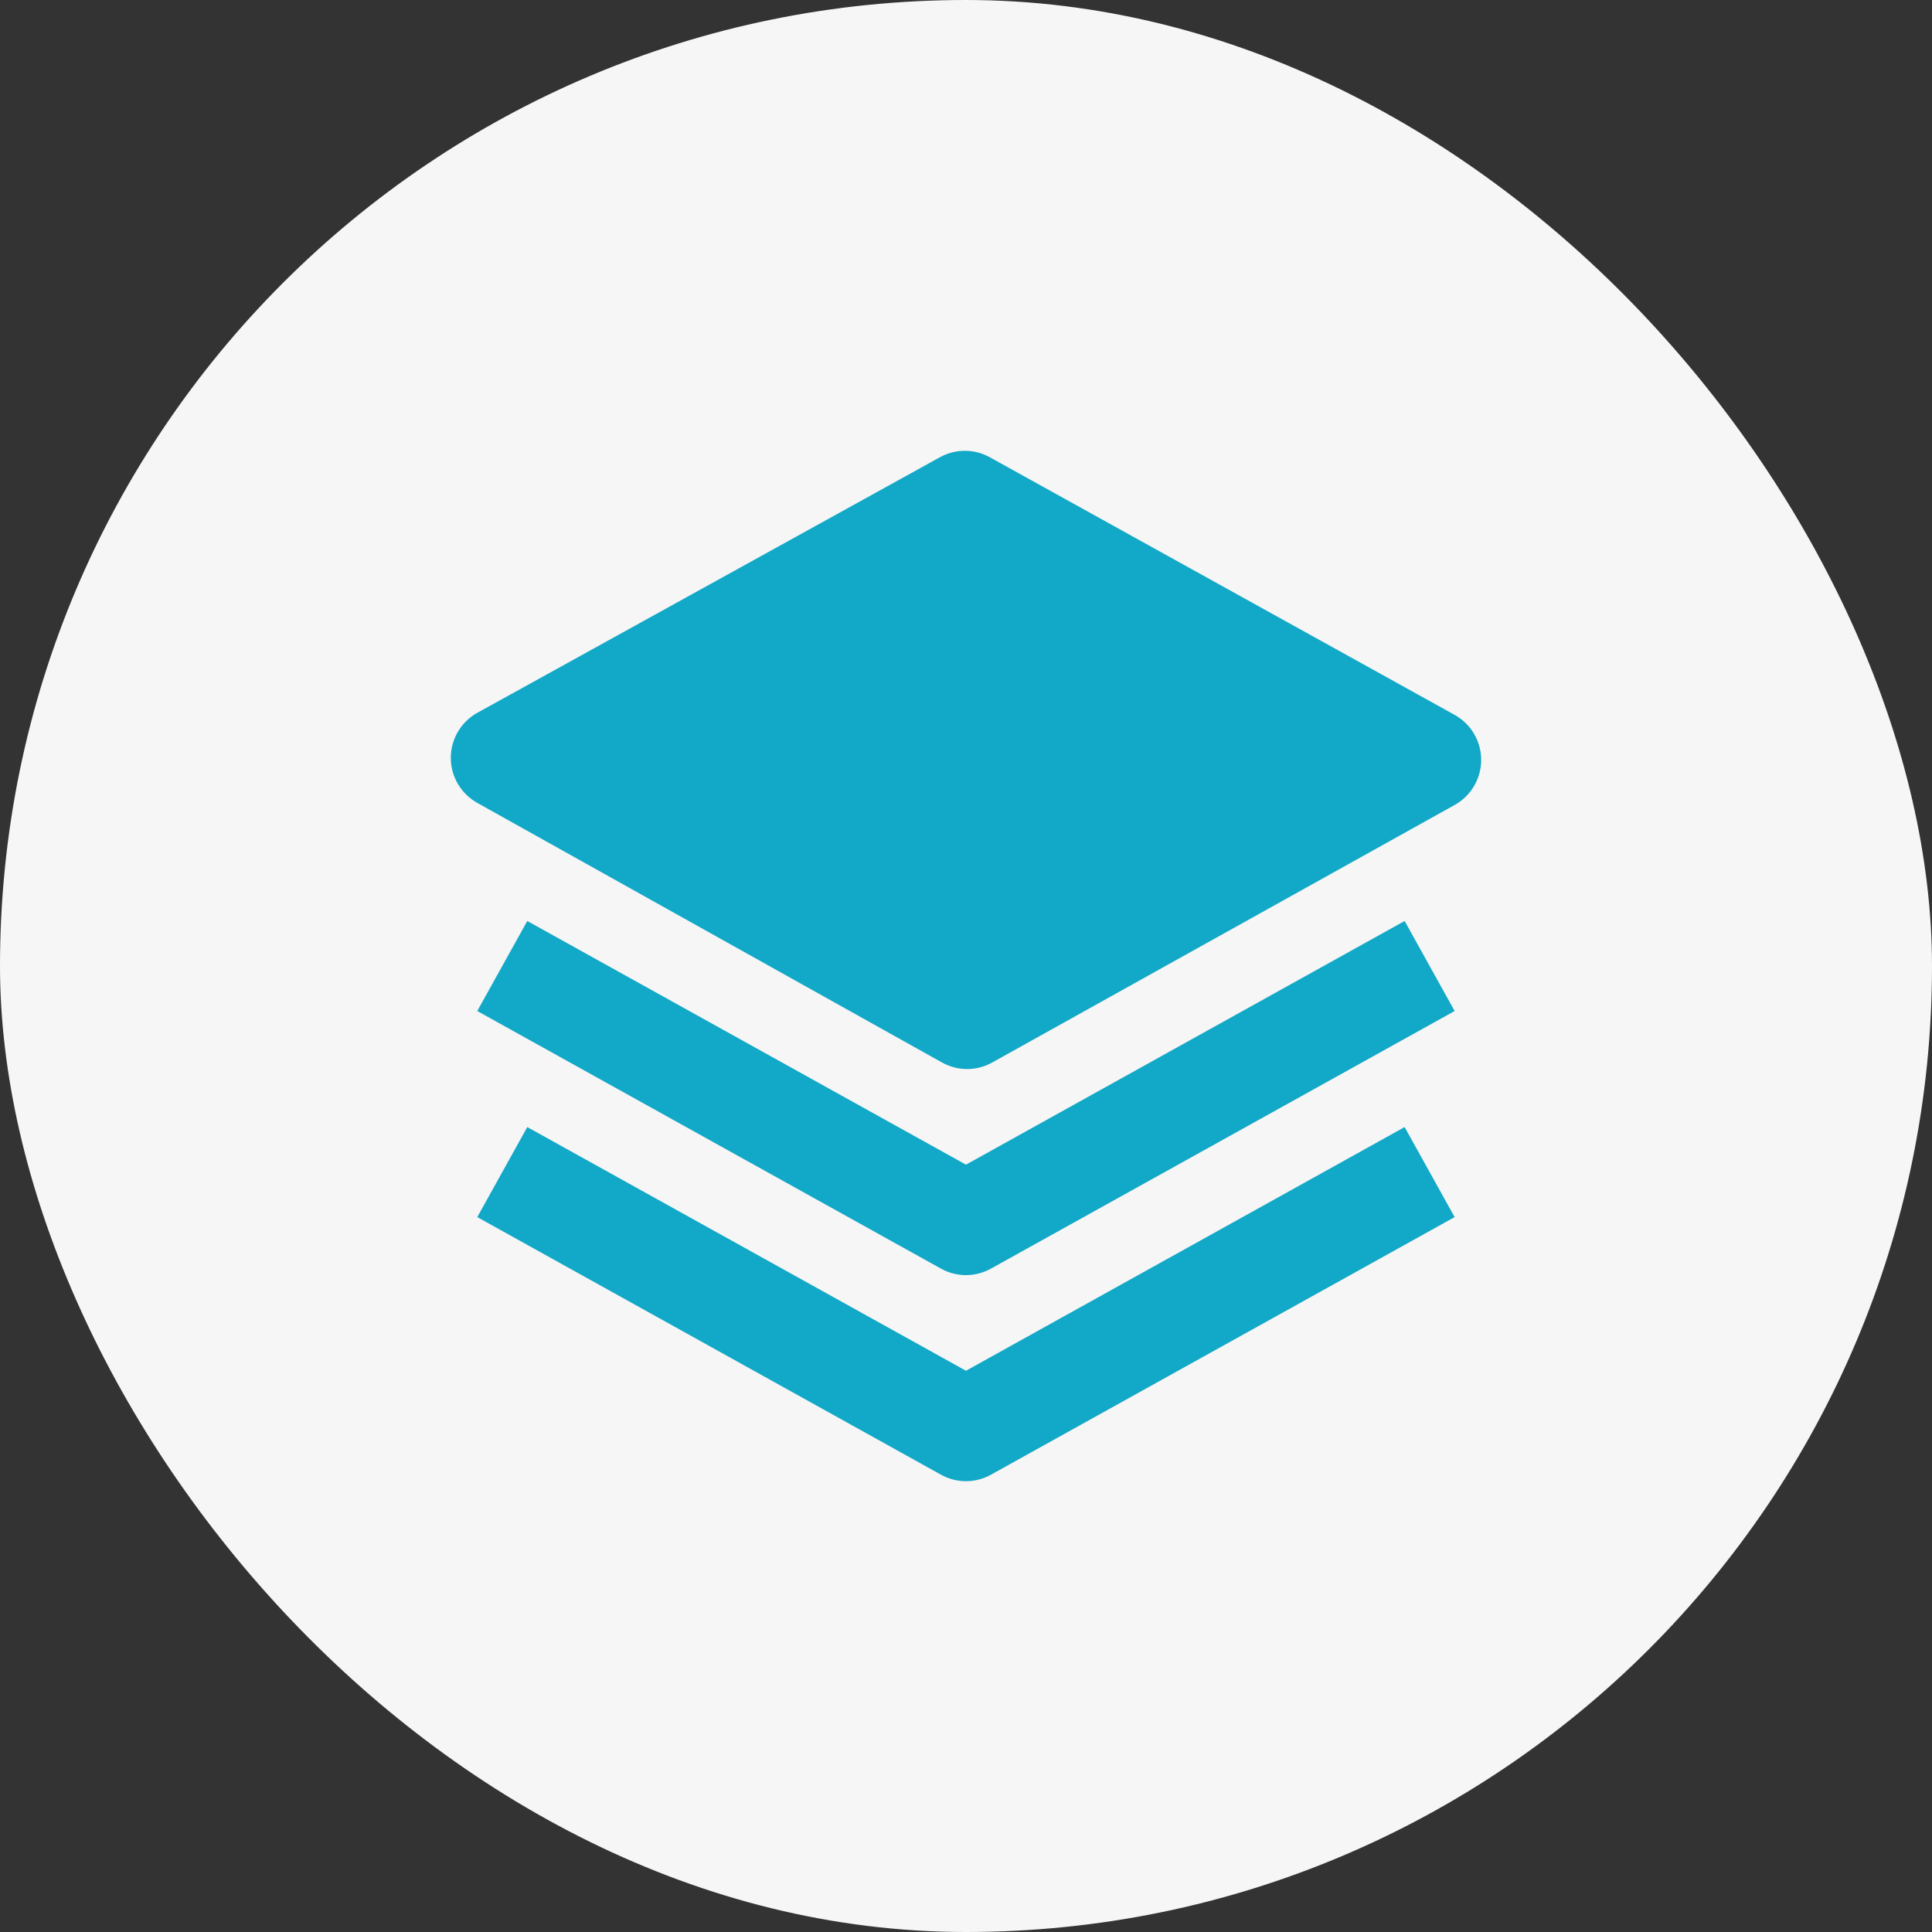
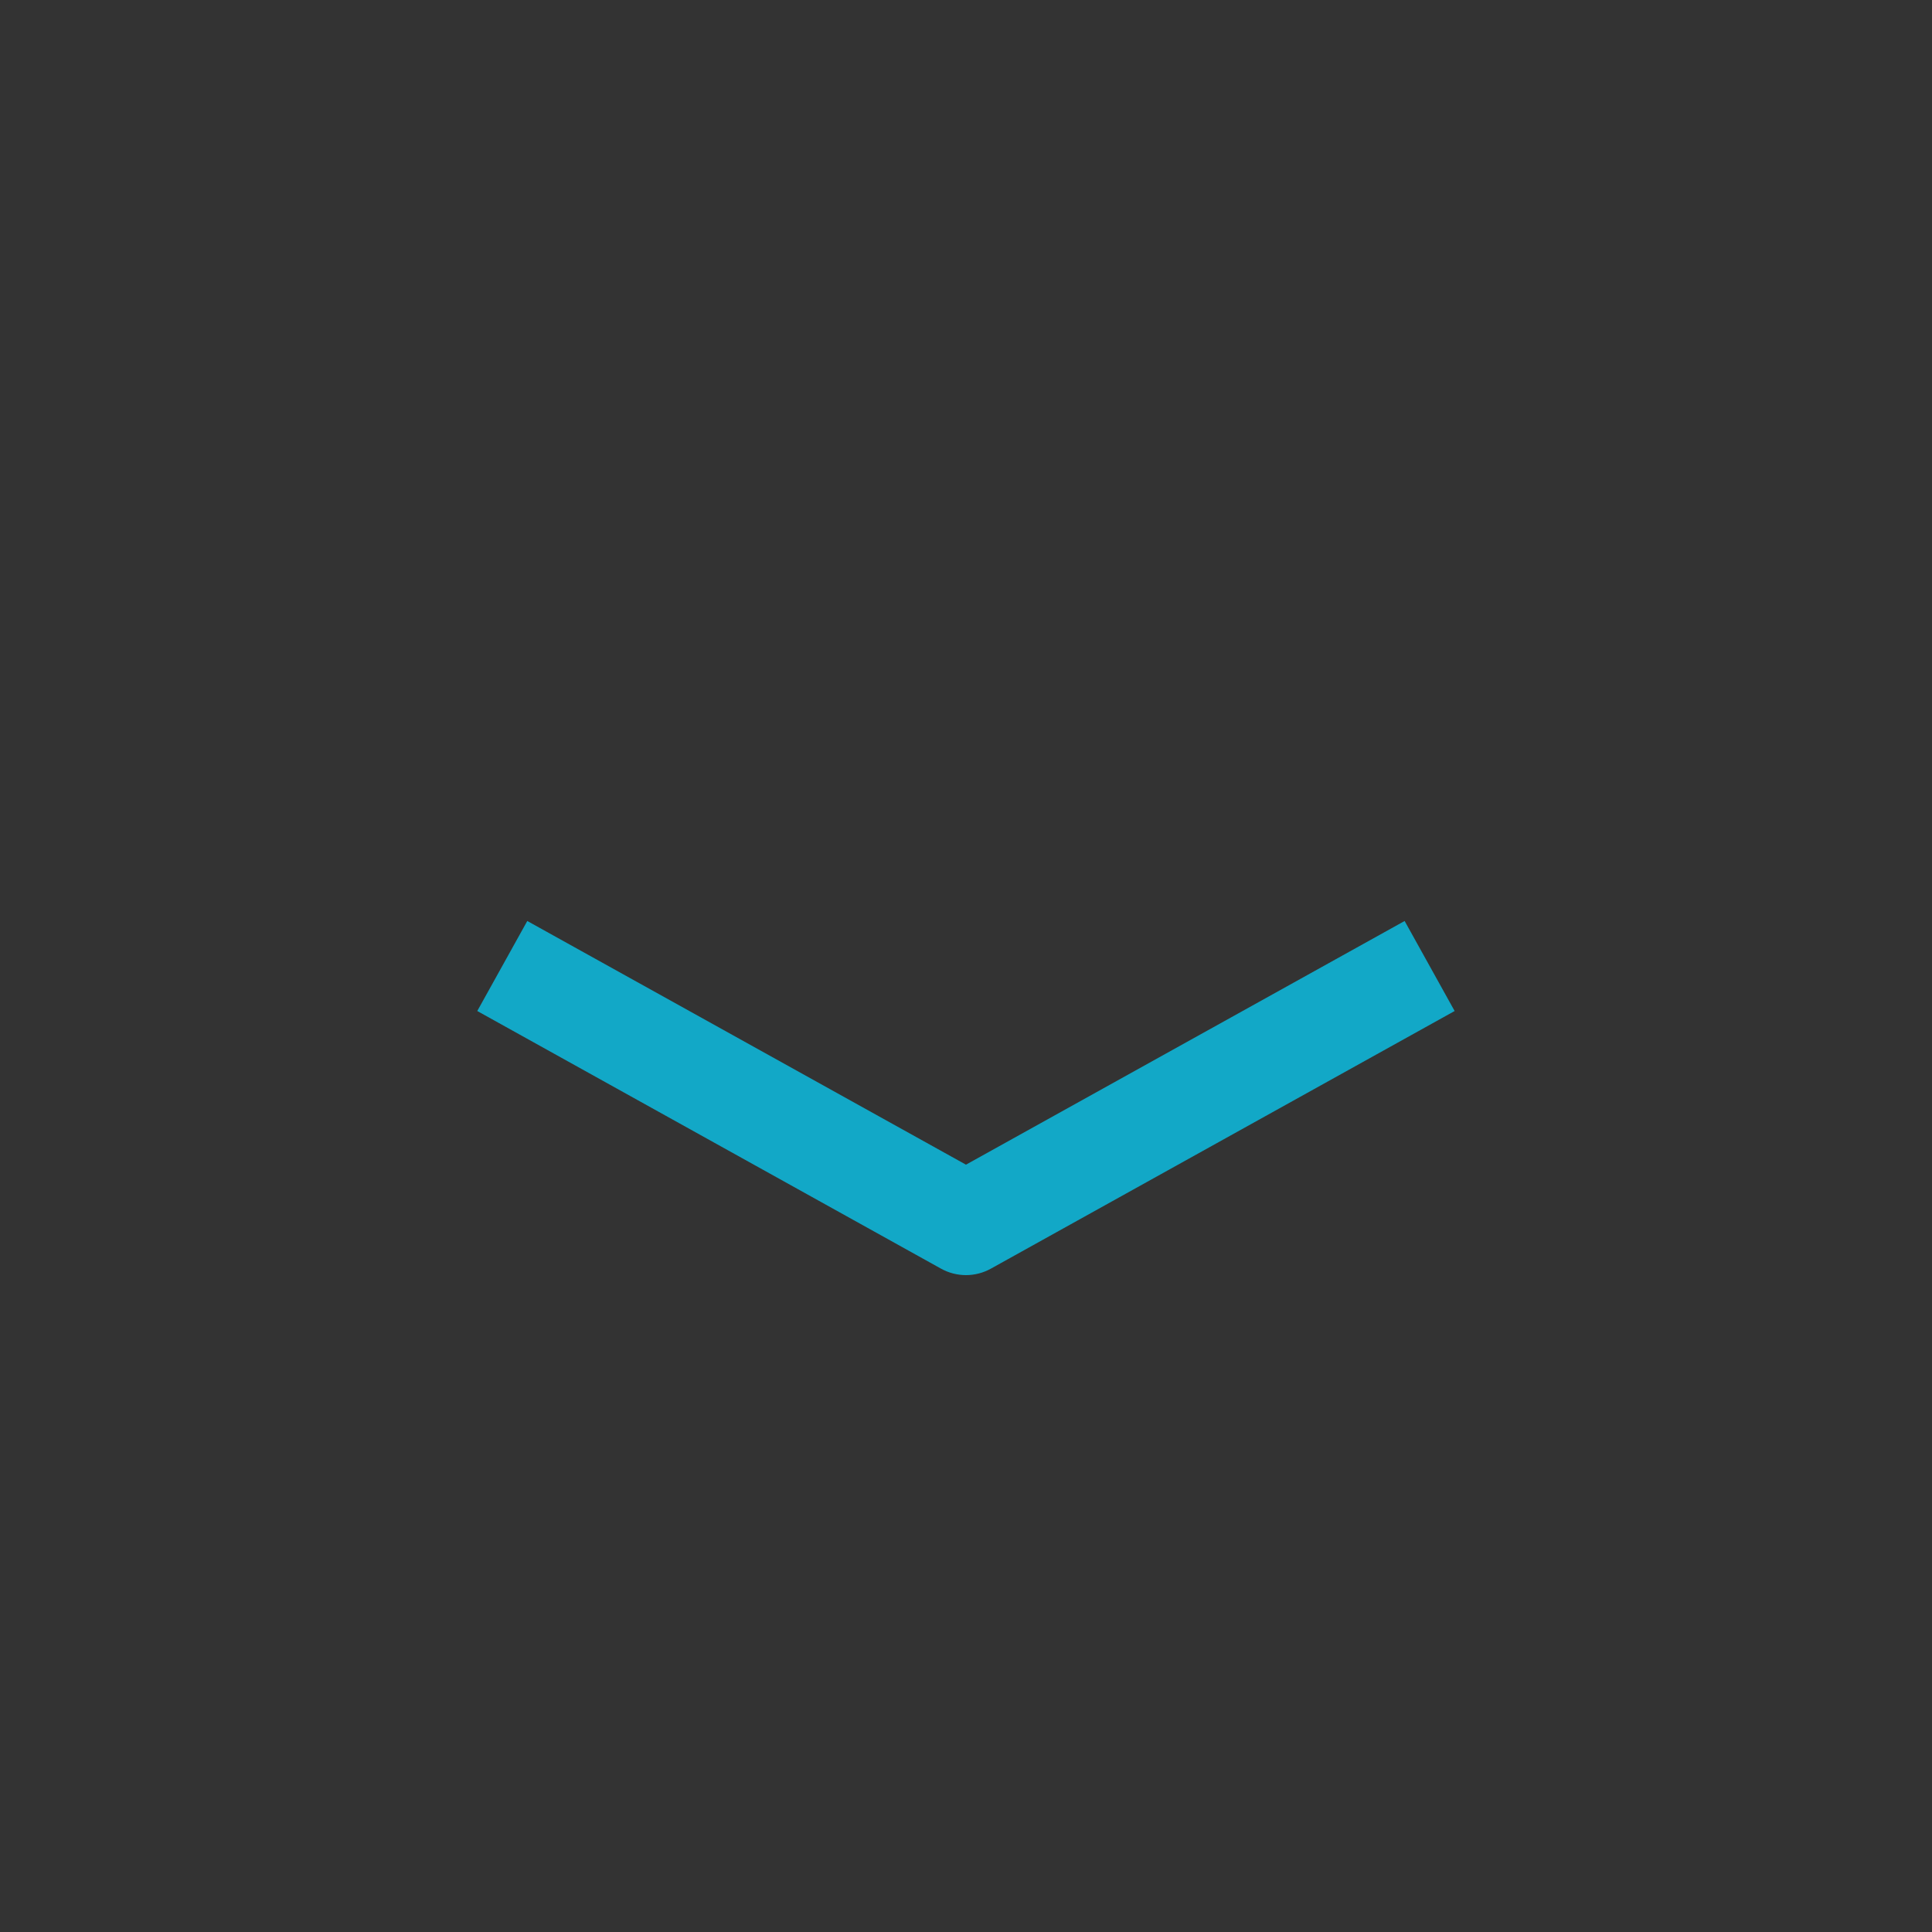
<svg xmlns="http://www.w3.org/2000/svg" width="60" height="60" viewBox="0 0 60 60" fill="none">
  <rect x="0" y="0" width="60" height="60" fill="#333333" stroke="none" />
-   <rect width="60" height="60" rx="30" fill="#F6F6F6" />
-   <path d="M45.173 22.2L30.738 14.2C30.501 14.069 30.235 14 29.964 14C29.693 14 29.427 14.069 29.19 14.2L14.825 22.136C14.575 22.274 14.367 22.477 14.222 22.722C14.077 22.968 14.001 23.248 14 23.533C13.999 23.818 14.075 24.099 14.22 24.345C14.364 24.591 14.571 24.794 14.82 24.933L29.255 32.997C29.493 33.13 29.761 33.2 30.033 33.2C30.306 33.2 30.574 33.131 30.812 32.998L45.177 24.998C45.426 24.86 45.634 24.657 45.779 24.41C45.923 24.164 45.999 23.884 45.999 23.598C45.999 23.313 45.922 23.033 45.777 22.787C45.632 22.541 45.423 22.338 45.173 22.2Z" fill="#12A8C7" />
  <path d="M29.999 36.17L16.375 28.602L14.822 31.398L29.222 39.398C29.459 39.53 29.727 39.6 29.998 39.6C30.27 39.6 30.538 39.53 30.775 39.398L45.175 31.398L43.622 28.602L29.999 36.17Z" fill="#12A8C7" />
-   <path d="M29.999 42.57L16.375 35.002L14.822 37.798L29.222 45.798C29.459 45.93 29.727 46 29.998 46C30.27 46 30.538 45.93 30.775 45.798L45.175 37.798L43.622 35.002L29.999 42.57Z" fill="#12A8C7" />
</svg>